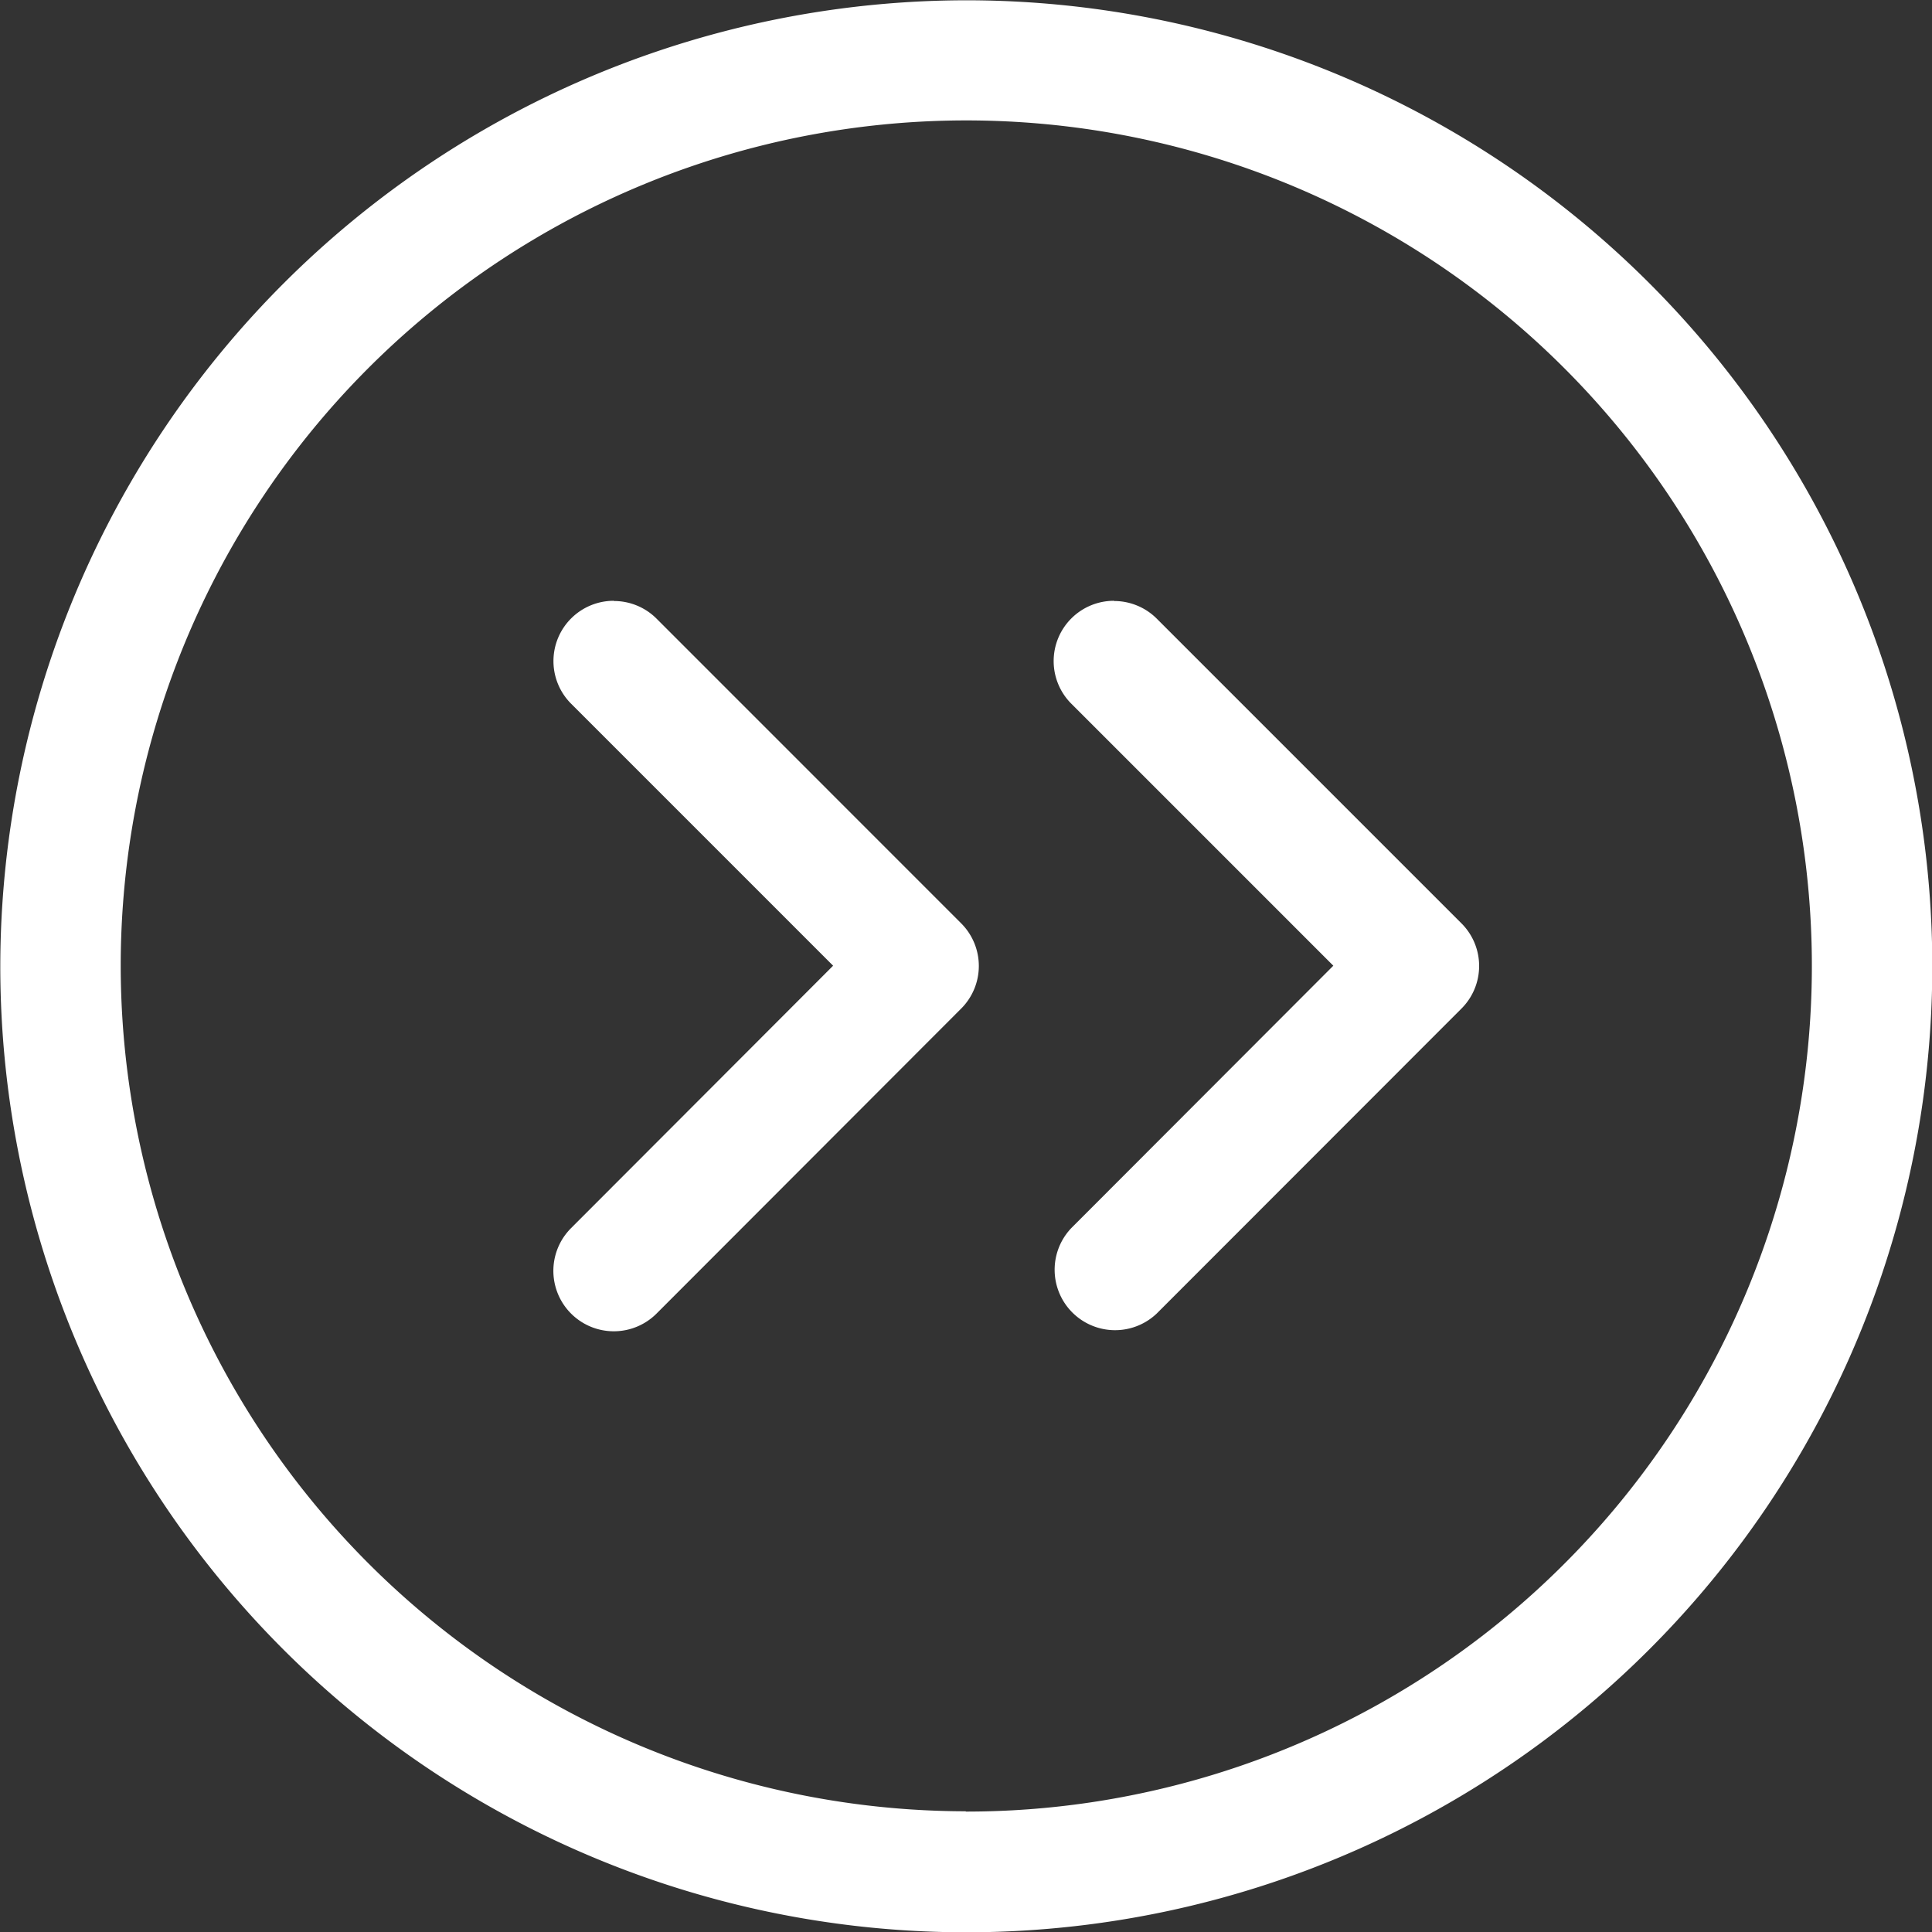
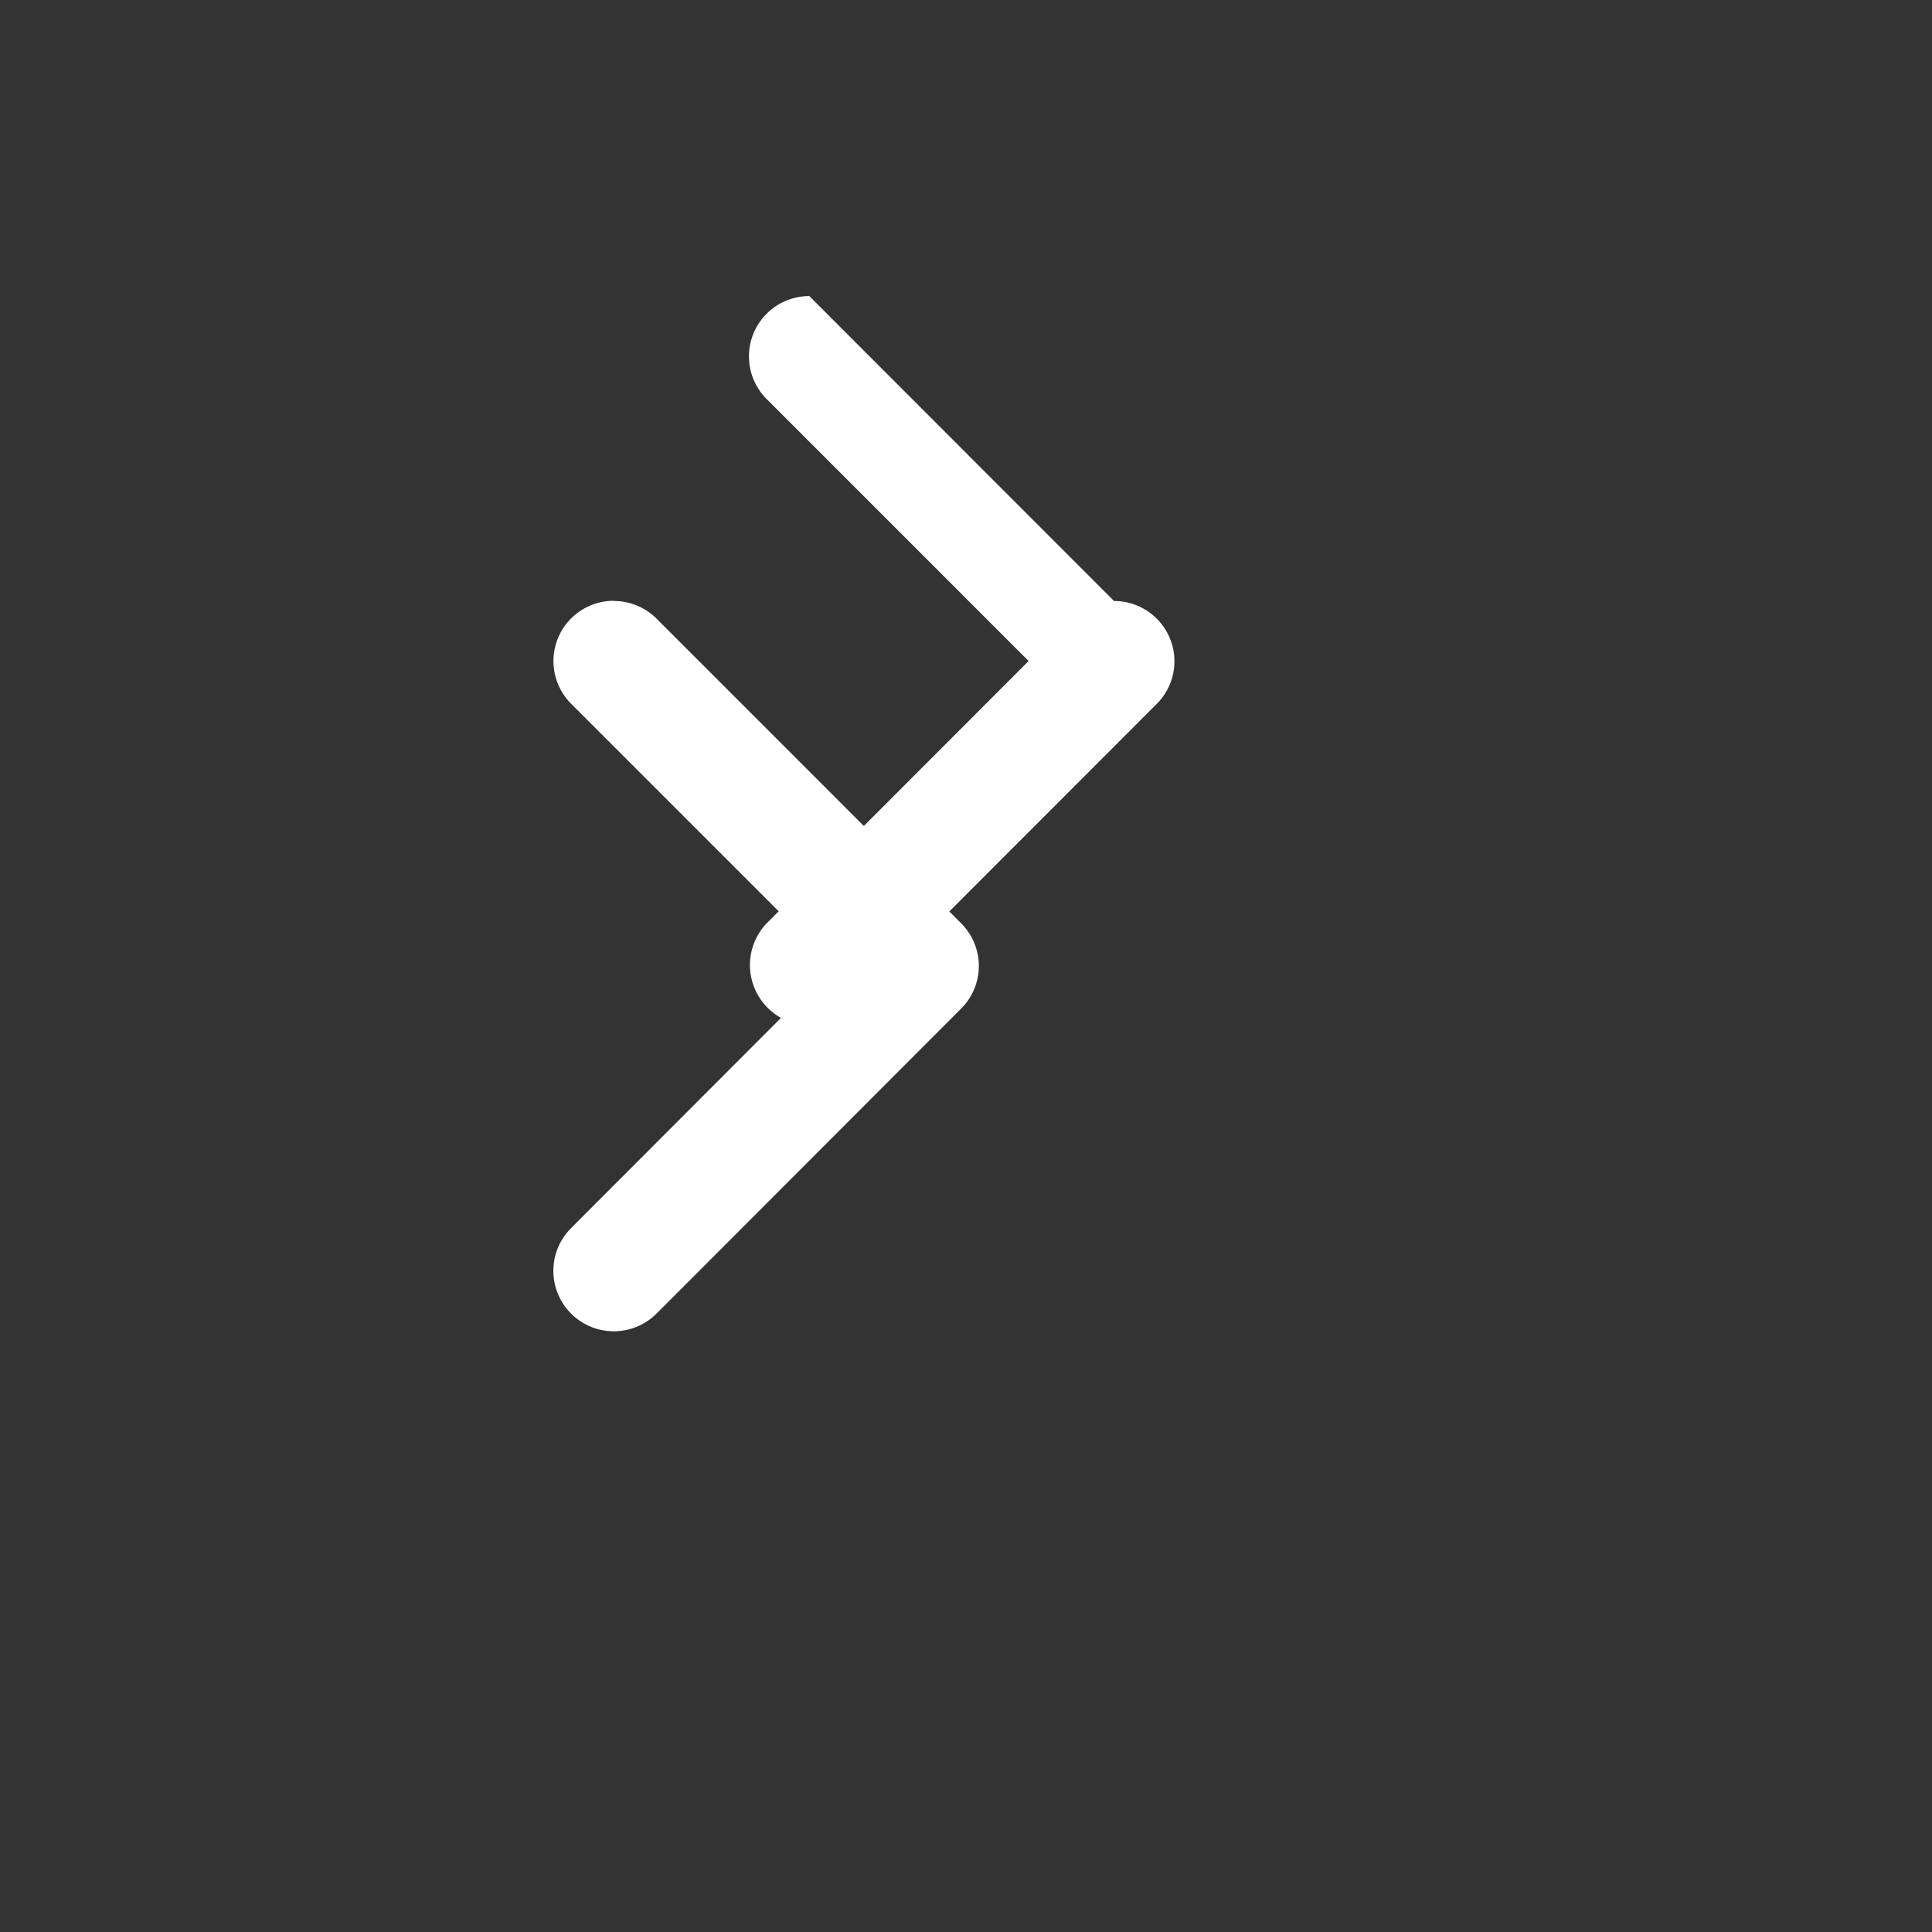
<svg xmlns="http://www.w3.org/2000/svg" width="26.504" height="26.504" viewBox="0 0 26.504 26.504">
  <rect x="0" y="0" width="26.504" height="26.504" fill="#333333" stroke="none" />
  <g id="Group_1198" data-name="Group 1198" transform="translate(616.904 816.904) rotate(180)">
    <g id="Group_1196" data-name="Group 1196" transform="translate(590.4 790.4)">
      <g id="Group_1193" data-name="Group 1193">
-         <path id="Path_4436" data-name="Path 4436" d="M603.649,816.9A13.252,13.252,0,1,1,616.9,803.649,13.265,13.265,0,0,1,603.649,816.9Zm.006-24.848a11.6,11.6,0,1,0,11.593,11.593A11.607,11.607,0,0,0,603.655,792.056Z" transform="translate(-590.4 -790.4)" fill="#fff" />
-       </g>
+         </g>
      <g id="Group_1194" data-name="Group 1194" transform="translate(13.076 8.243)">
        <path id="Path_4437" data-name="Path 4437" d="M604.88,806.388a.825.825,0,0,1-.585-.241l-4.179-4.18a.827.827,0,0,1,0-1.171l4.178-4.183a.829.829,0,0,1,1.173,1.172l-3.595,3.6,3.593,3.593a.827.827,0,0,1-.585,1.413Z" transform="translate(-599.873 -796.372)" fill="#fff" />
      </g>
      <g id="Group_1195" data-name="Group 1195" transform="translate(6.213 8.243)">
-         <path id="Path_4438" data-name="Path 4438" d="M599.909,806.388a.828.828,0,0,1-.585-.241l-4.18-4.18a.826.826,0,0,1,0-1.171l4.18-4.183a.829.829,0,0,1,1.172,1.172l-3.595,3.6,3.593,3.593a.827.827,0,0,1-.585,1.413Z" transform="translate(-594.901 -796.372)" fill="#fff" />
+         <path id="Path_4438" data-name="Path 4438" d="M599.909,806.388a.828.828,0,0,1-.585-.241a.826.826,0,0,1,0-1.171l4.18-4.183a.829.829,0,0,1,1.172,1.172l-3.595,3.6,3.593,3.593a.827.827,0,0,1-.585,1.413Z" transform="translate(-594.901 -796.372)" fill="#fff" />
      </g>
    </g>
  </g>
</svg>